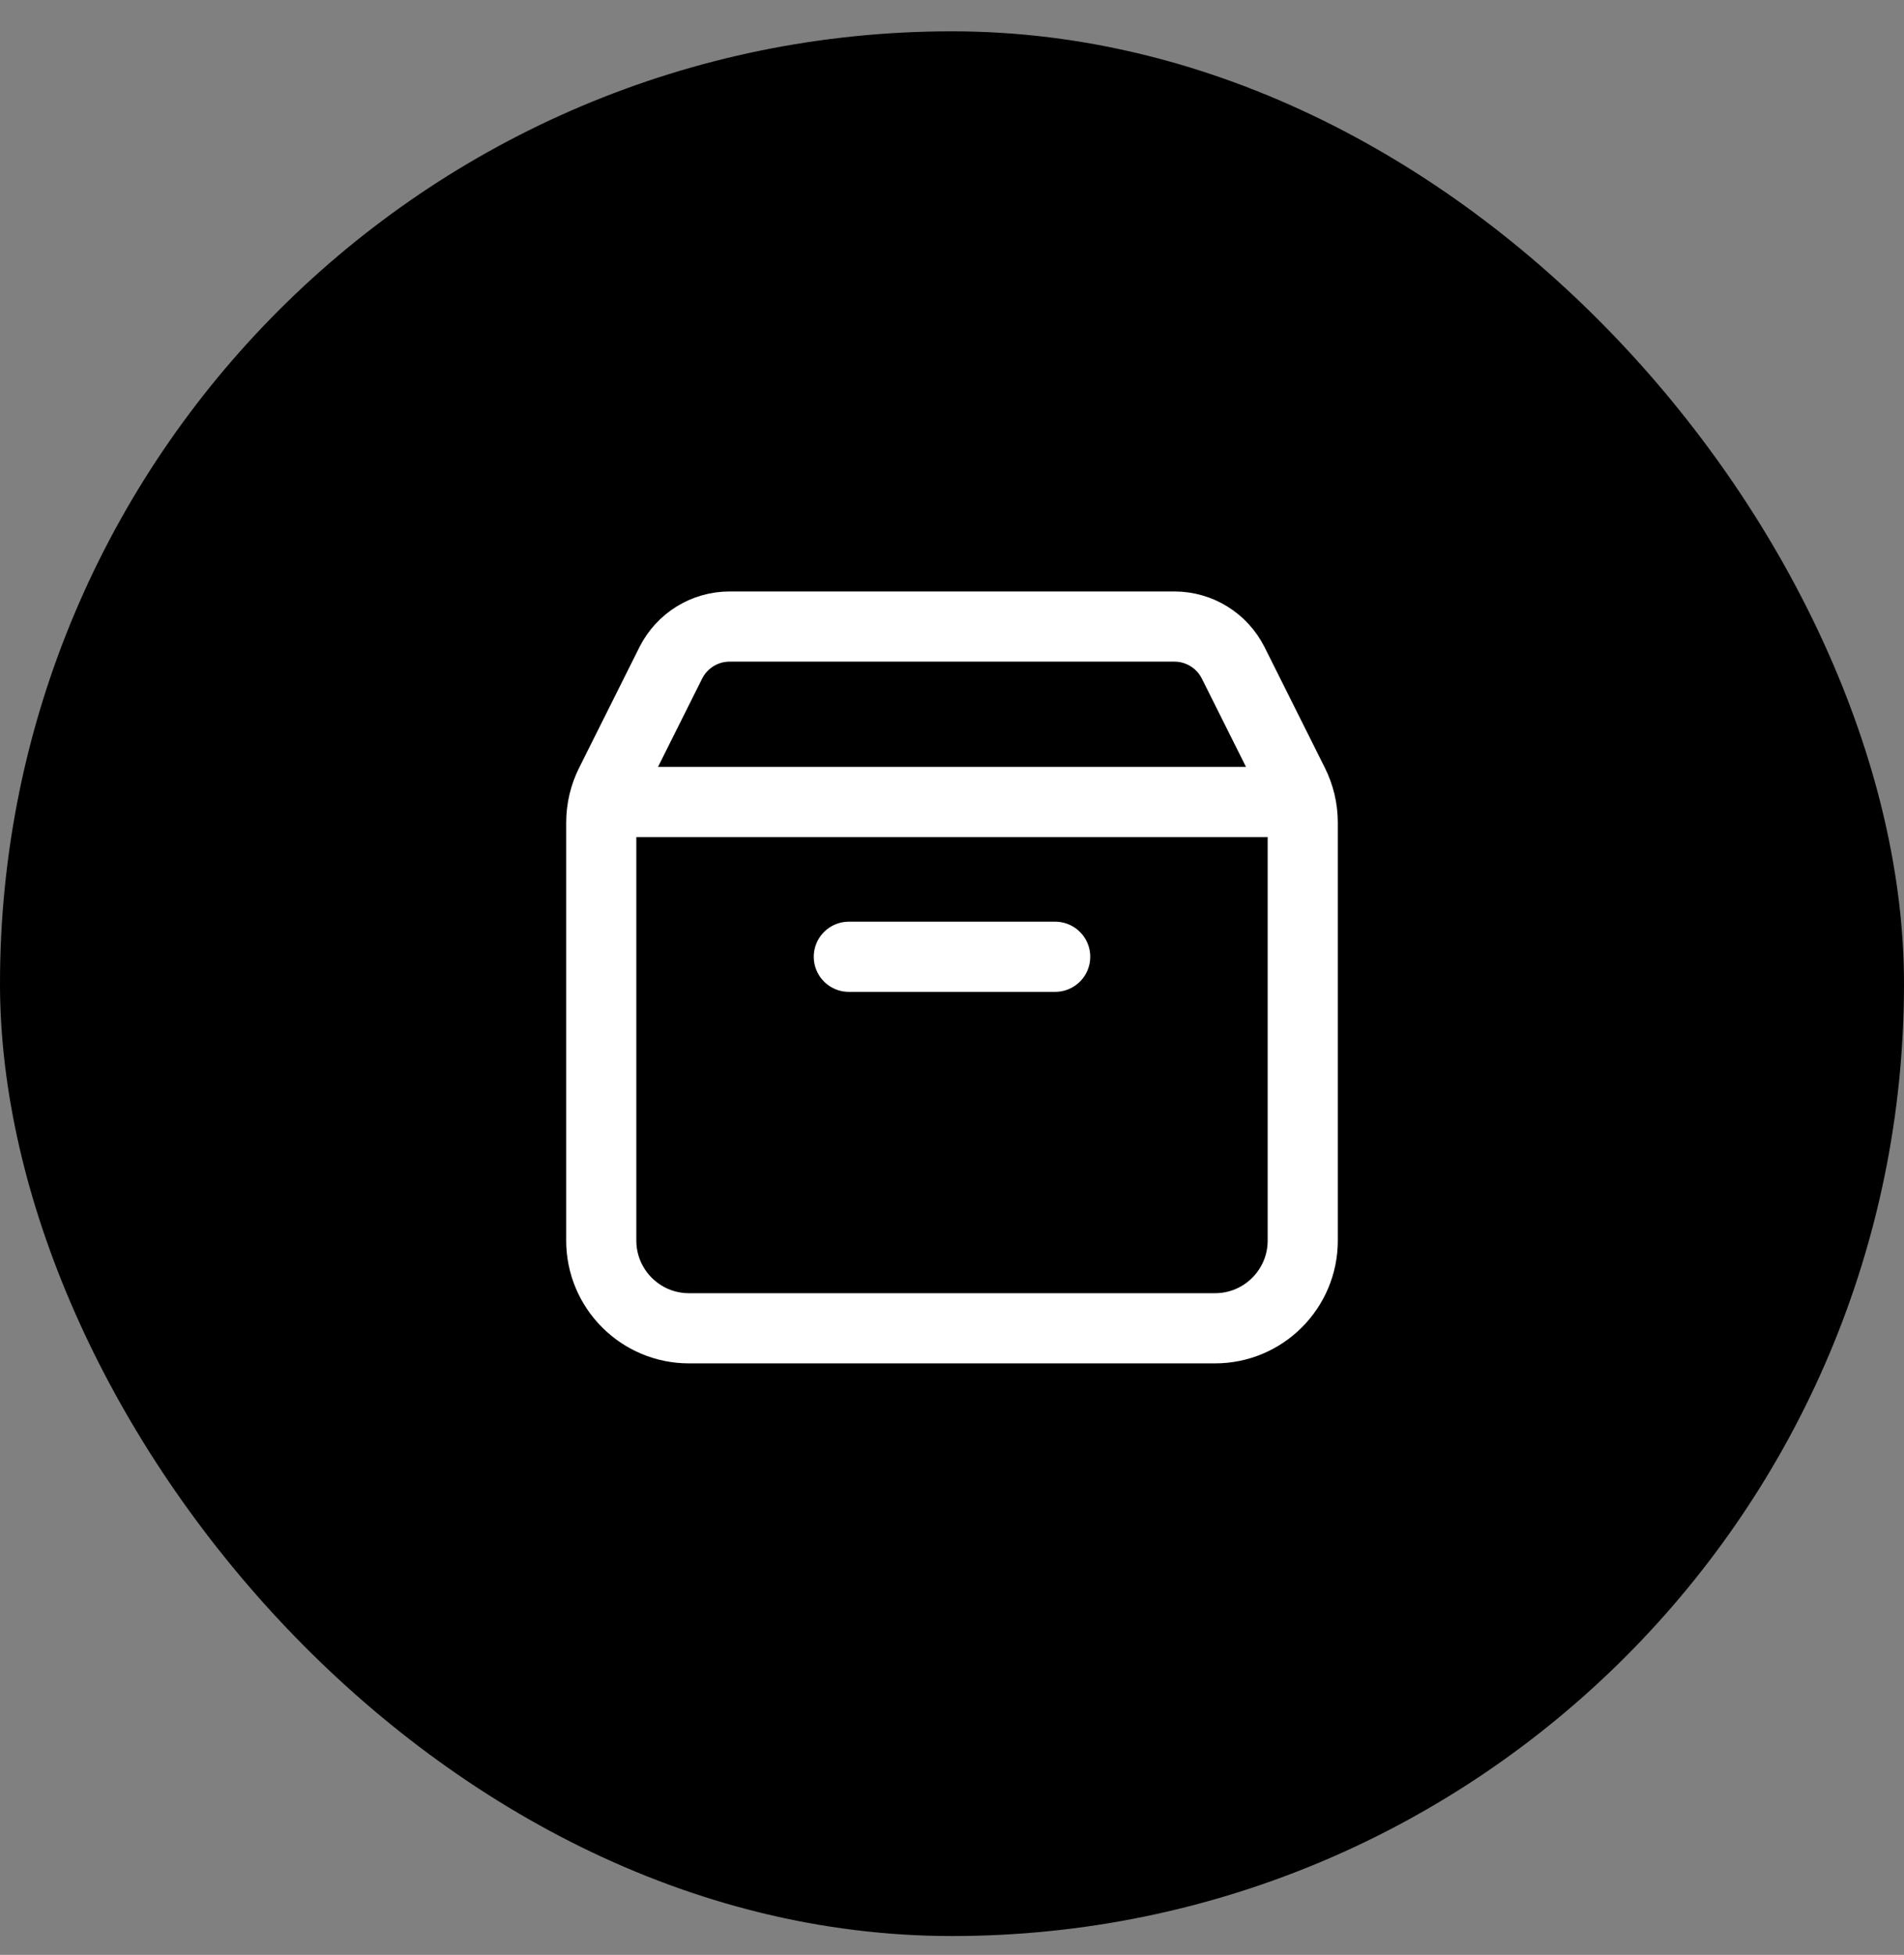
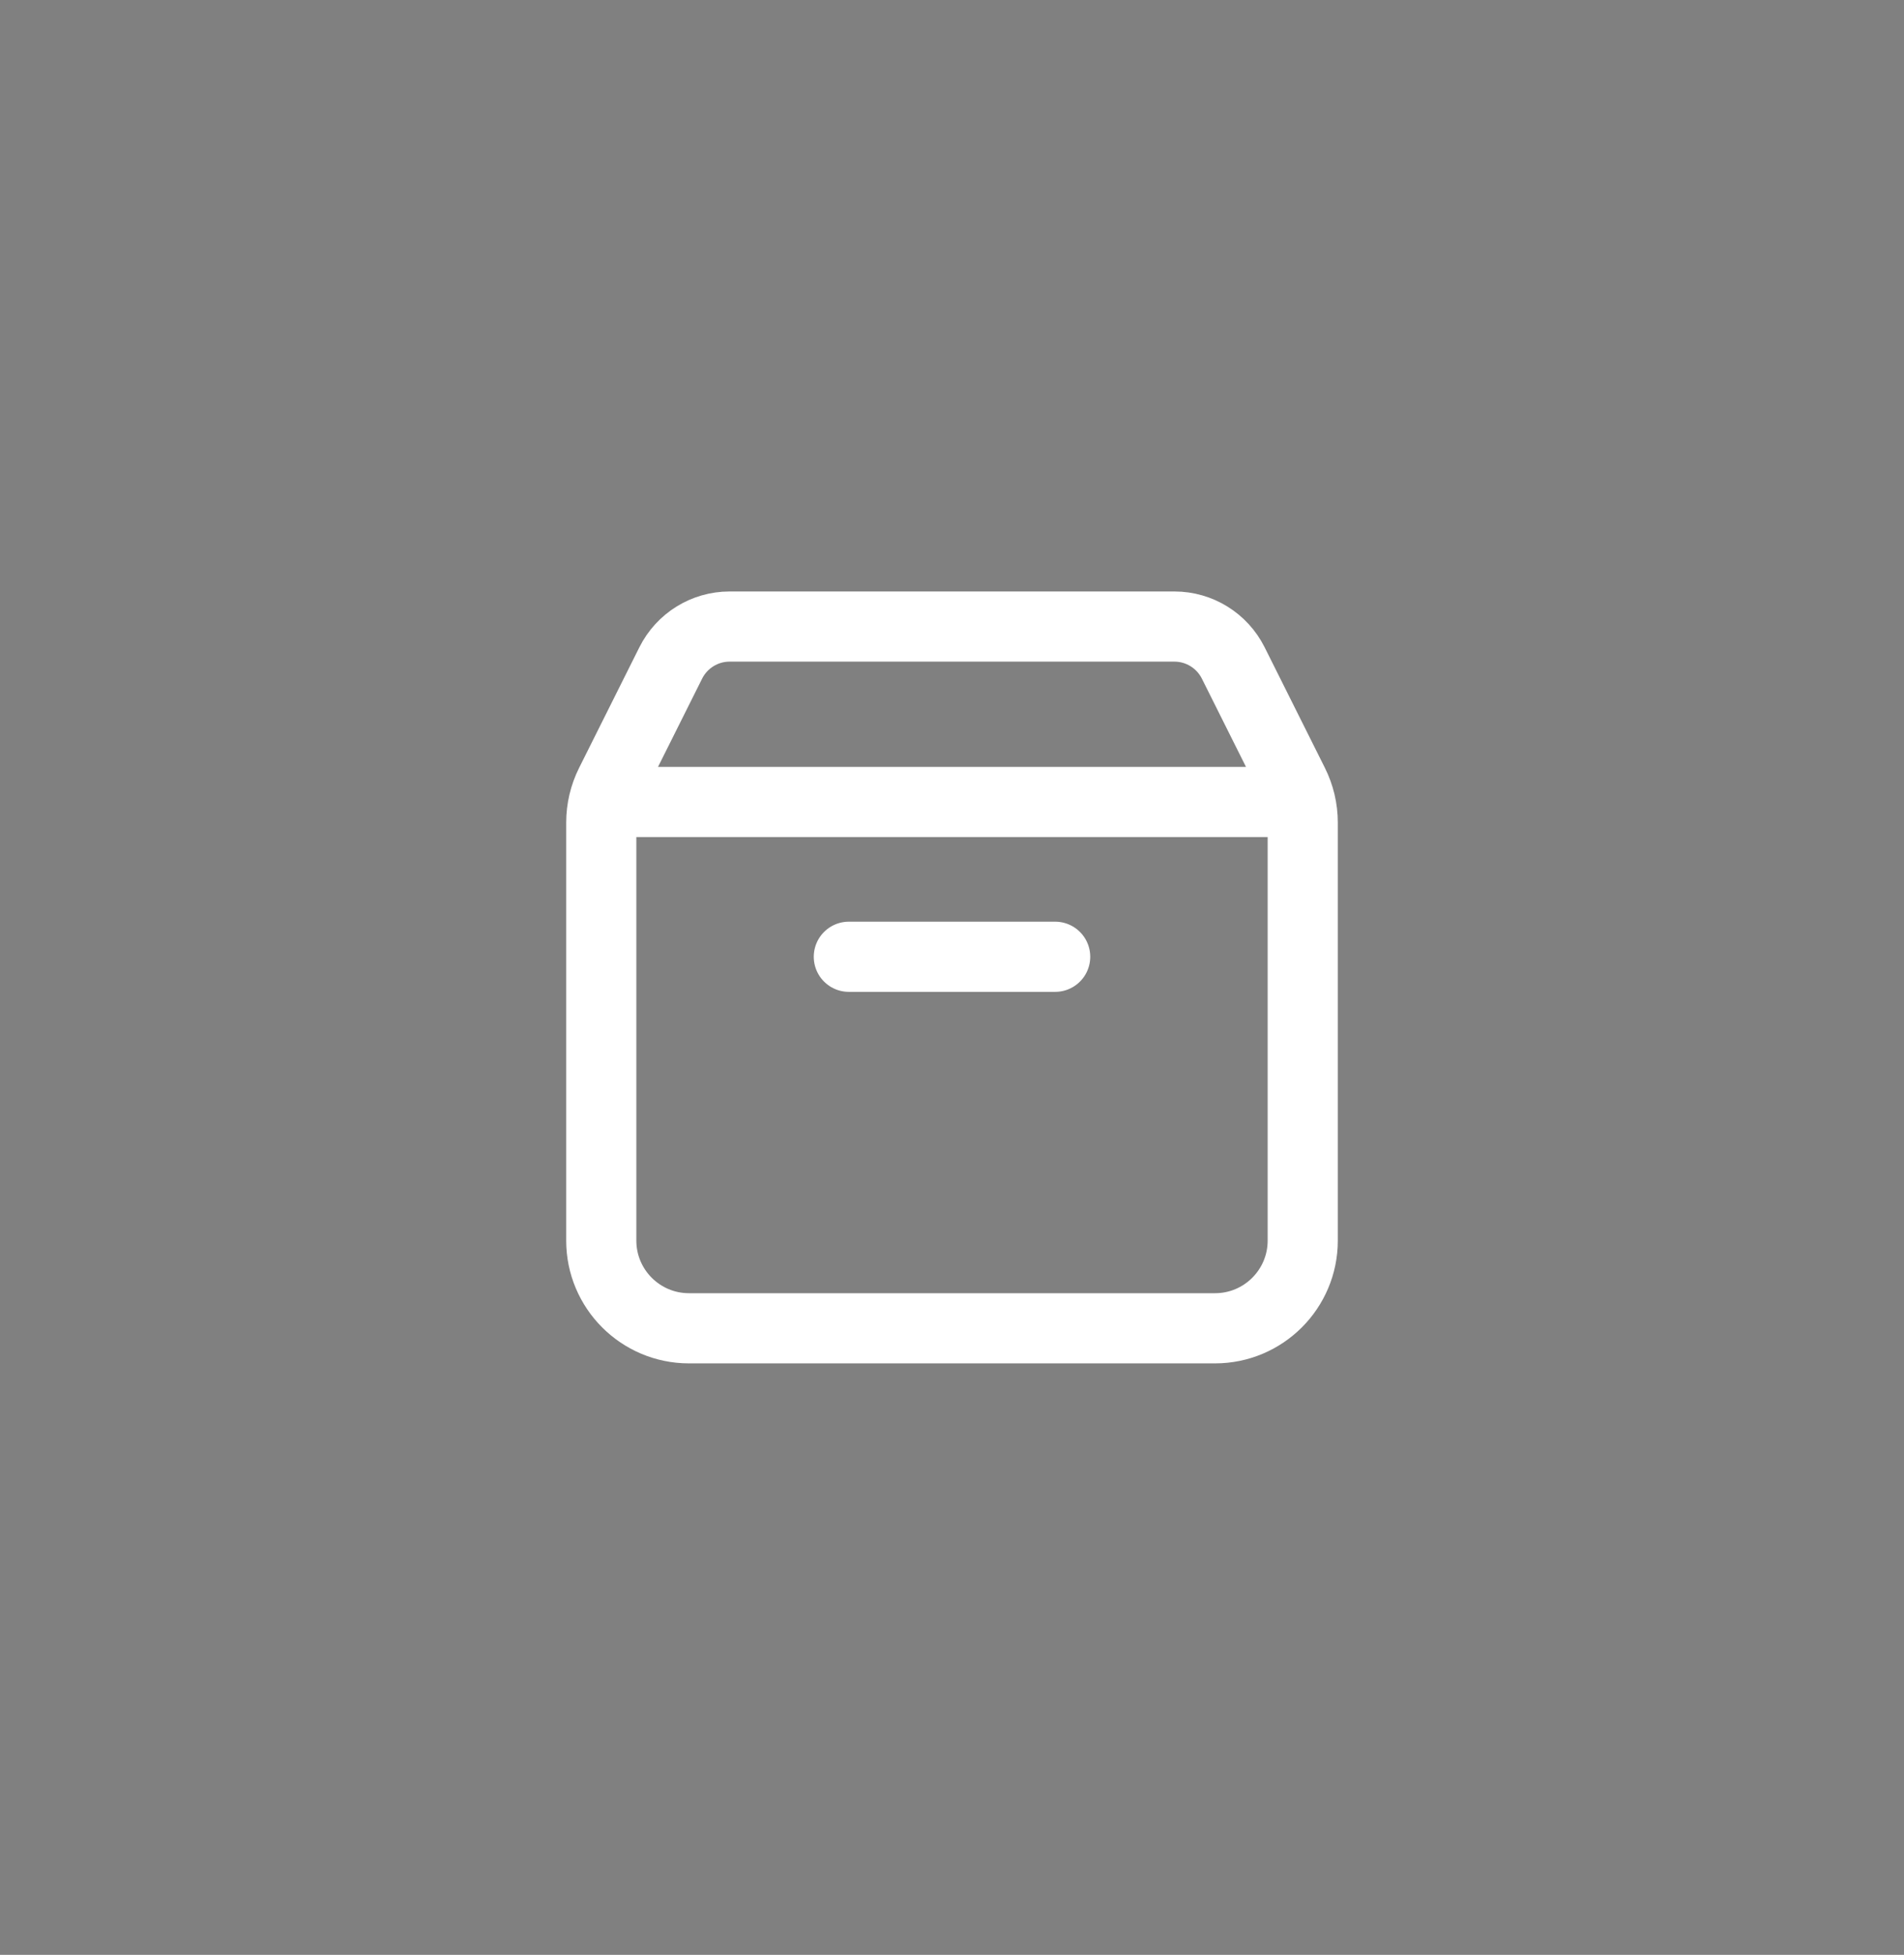
<svg xmlns="http://www.w3.org/2000/svg" width="38" height="39" viewBox="0 0 38 39" fill="none">
  <rect x="0" y="0" width="38" height="39" fill="#808080" stroke="none" />
-   <rect y="0.625" width="38" height="38" rx="19" fill="black" />
  <path d="M25.951 16H12.05M21.059 19.088C19.35 19.088 16.941 19.088 16.941 19.088M26 16.413V24.75C26 25.716 25.216 26.5 24.25 26.5H13.75C12.784 26.5 12 25.716 12 24.75V16.413C12 16.141 12.063 15.873 12.185 15.63L13.387 13.226C13.61 12.781 14.064 12.5 14.561 12.5H23.439C23.936 12.5 24.39 12.781 24.613 13.226L25.815 15.63C25.937 15.873 26 16.141 26 16.413Z" stroke="white" stroke-width="1.4" stroke-linecap="round" stroke-linejoin="round" />
</svg>